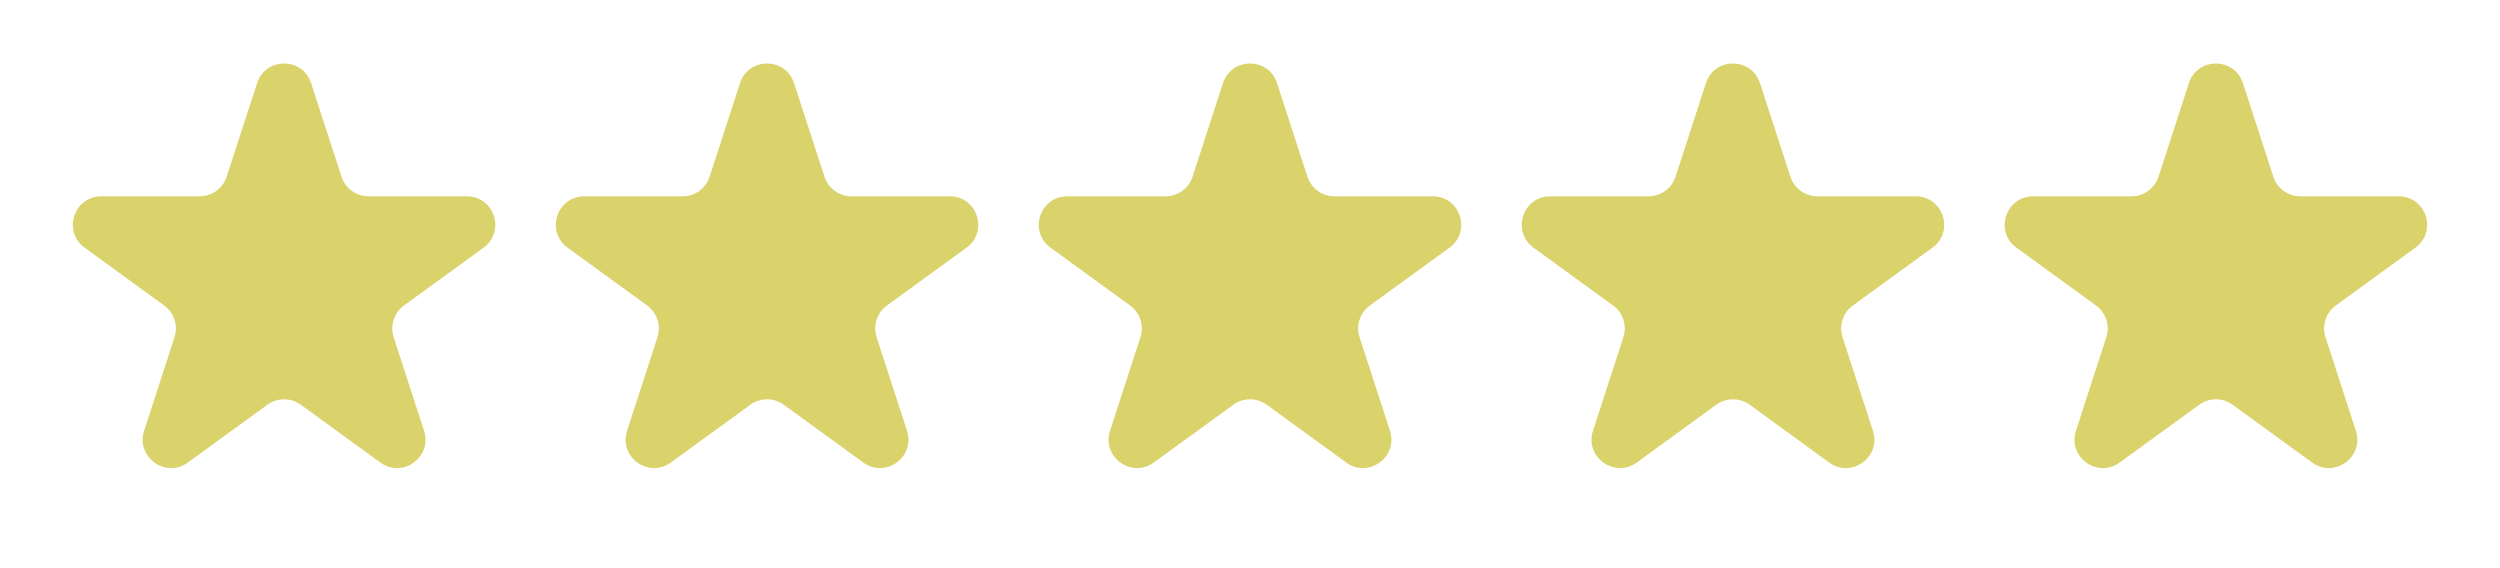
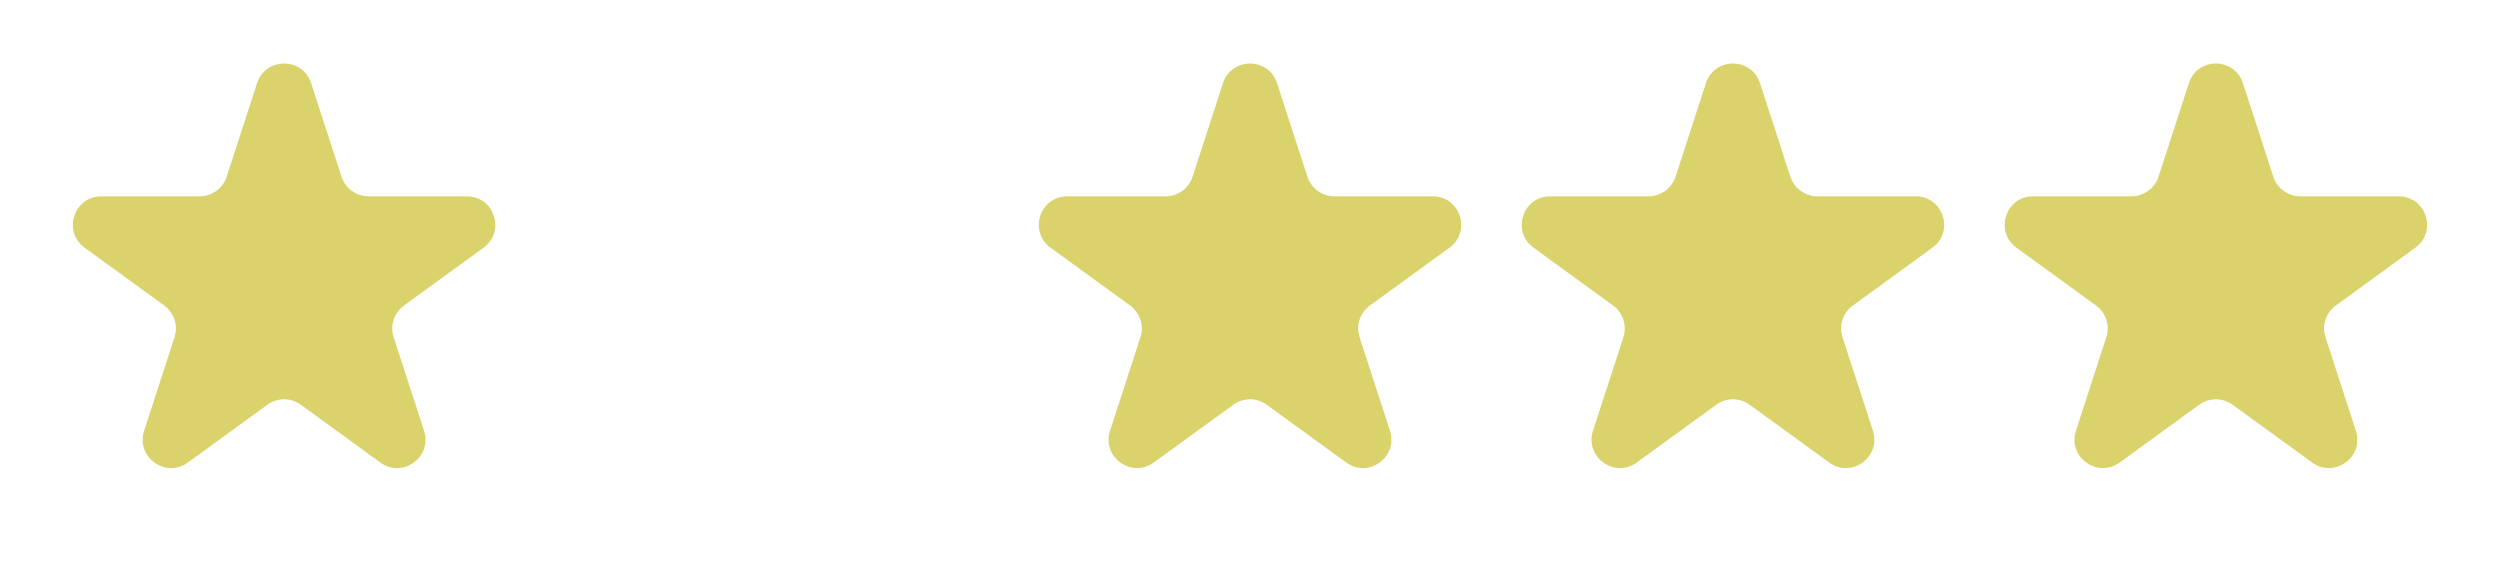
<svg xmlns="http://www.w3.org/2000/svg" width="132" height="30" viewBox="0 0 132 30" fill="none">
  <path d="M13.573 4.391C14.022 3.009 15.978 3.009 16.427 4.391L18.031 9.328C18.232 9.946 18.808 10.365 19.457 10.365H24.649C26.102 10.365 26.707 12.224 25.531 13.078L21.331 16.13C20.805 16.512 20.585 17.189 20.786 17.807L22.39 22.745C22.839 24.127 21.258 25.276 20.082 24.422L15.882 21.37C15.356 20.988 14.644 20.988 14.118 21.37L9.918 24.422C8.742 25.276 7.161 24.127 7.61 22.745L9.214 17.807C9.415 17.189 9.195 16.512 8.669 16.13L4.469 13.078C3.293 12.224 3.898 10.365 5.351 10.365H10.543C11.192 10.365 11.768 9.946 11.969 9.328L13.573 4.391Z" fill="#DAD26B" />
-   <path d="M39.073 4.391C39.522 3.009 41.478 3.009 41.927 4.391L43.531 9.328C43.732 9.946 44.308 10.365 44.958 10.365H50.149C51.602 10.365 52.207 12.224 51.031 13.078L46.831 16.13C46.305 16.512 46.085 17.189 46.286 17.807L47.89 22.745C48.339 24.127 46.758 25.276 45.582 24.422L41.382 21.37C40.856 20.988 40.144 20.988 39.618 21.37L35.418 24.422C34.242 25.276 32.661 24.127 33.11 22.745L34.714 17.807C34.915 17.189 34.695 16.512 34.169 16.13L29.969 13.078C28.793 12.224 29.398 10.365 30.851 10.365H36.042C36.692 10.365 37.268 9.946 37.469 9.328L39.073 4.391Z" fill="#DAD26B" />
  <path d="M64.573 4.391C65.022 3.009 66.978 3.009 67.427 4.391L69.031 9.328C69.232 9.946 69.808 10.365 70.457 10.365H75.649C77.102 10.365 77.707 12.224 76.531 13.078L72.331 16.13C71.805 16.512 71.585 17.189 71.786 17.807L73.39 22.745C73.839 24.127 72.257 25.276 71.082 24.422L66.882 21.37C66.356 20.988 65.644 20.988 65.118 21.37L60.918 24.422C59.742 25.276 58.161 24.127 58.61 22.745L60.214 17.807C60.415 17.189 60.195 16.512 59.669 16.13L55.469 13.078C54.293 12.224 54.898 10.365 56.351 10.365H61.542C62.192 10.365 62.768 9.946 62.969 9.328L64.573 4.391Z" fill="#DAD26B" />
  <path d="M90.073 4.391C90.522 3.009 92.478 3.009 92.927 4.391L94.531 9.328C94.732 9.946 95.308 10.365 95.957 10.365H101.149C102.602 10.365 103.207 12.224 102.031 13.078L97.831 16.13C97.305 16.512 97.085 17.189 97.286 17.807L98.89 22.745C99.339 24.127 97.757 25.276 96.582 24.422L92.382 21.37C91.856 20.988 91.144 20.988 90.618 21.37L86.418 24.422C85.243 25.276 83.661 24.127 84.11 22.745L85.714 17.807C85.915 17.189 85.695 16.512 85.169 16.13L80.969 13.078C79.793 12.224 80.398 10.365 81.851 10.365H87.043C87.692 10.365 88.268 9.946 88.469 9.328L90.073 4.391Z" fill="#DAD26B" />
  <path d="M115.573 4.391C116.022 3.009 117.978 3.009 118.427 4.391L120.031 9.328C120.232 9.946 120.808 10.365 121.458 10.365H126.649C128.102 10.365 128.707 12.224 127.531 13.078L123.331 16.13C122.805 16.512 122.585 17.189 122.786 17.807L124.39 22.745C124.839 24.127 123.258 25.276 122.082 24.422L117.882 21.37C117.356 20.988 116.644 20.988 116.118 21.37L111.918 24.422C110.742 25.276 109.161 24.127 109.61 22.745L111.214 17.807C111.415 17.189 111.195 16.512 110.669 16.13L106.469 13.078C105.293 12.224 105.898 10.365 107.351 10.365H112.542C113.192 10.365 113.768 9.946 113.969 9.328L115.573 4.391Z" fill="#DAD26B" />
</svg>